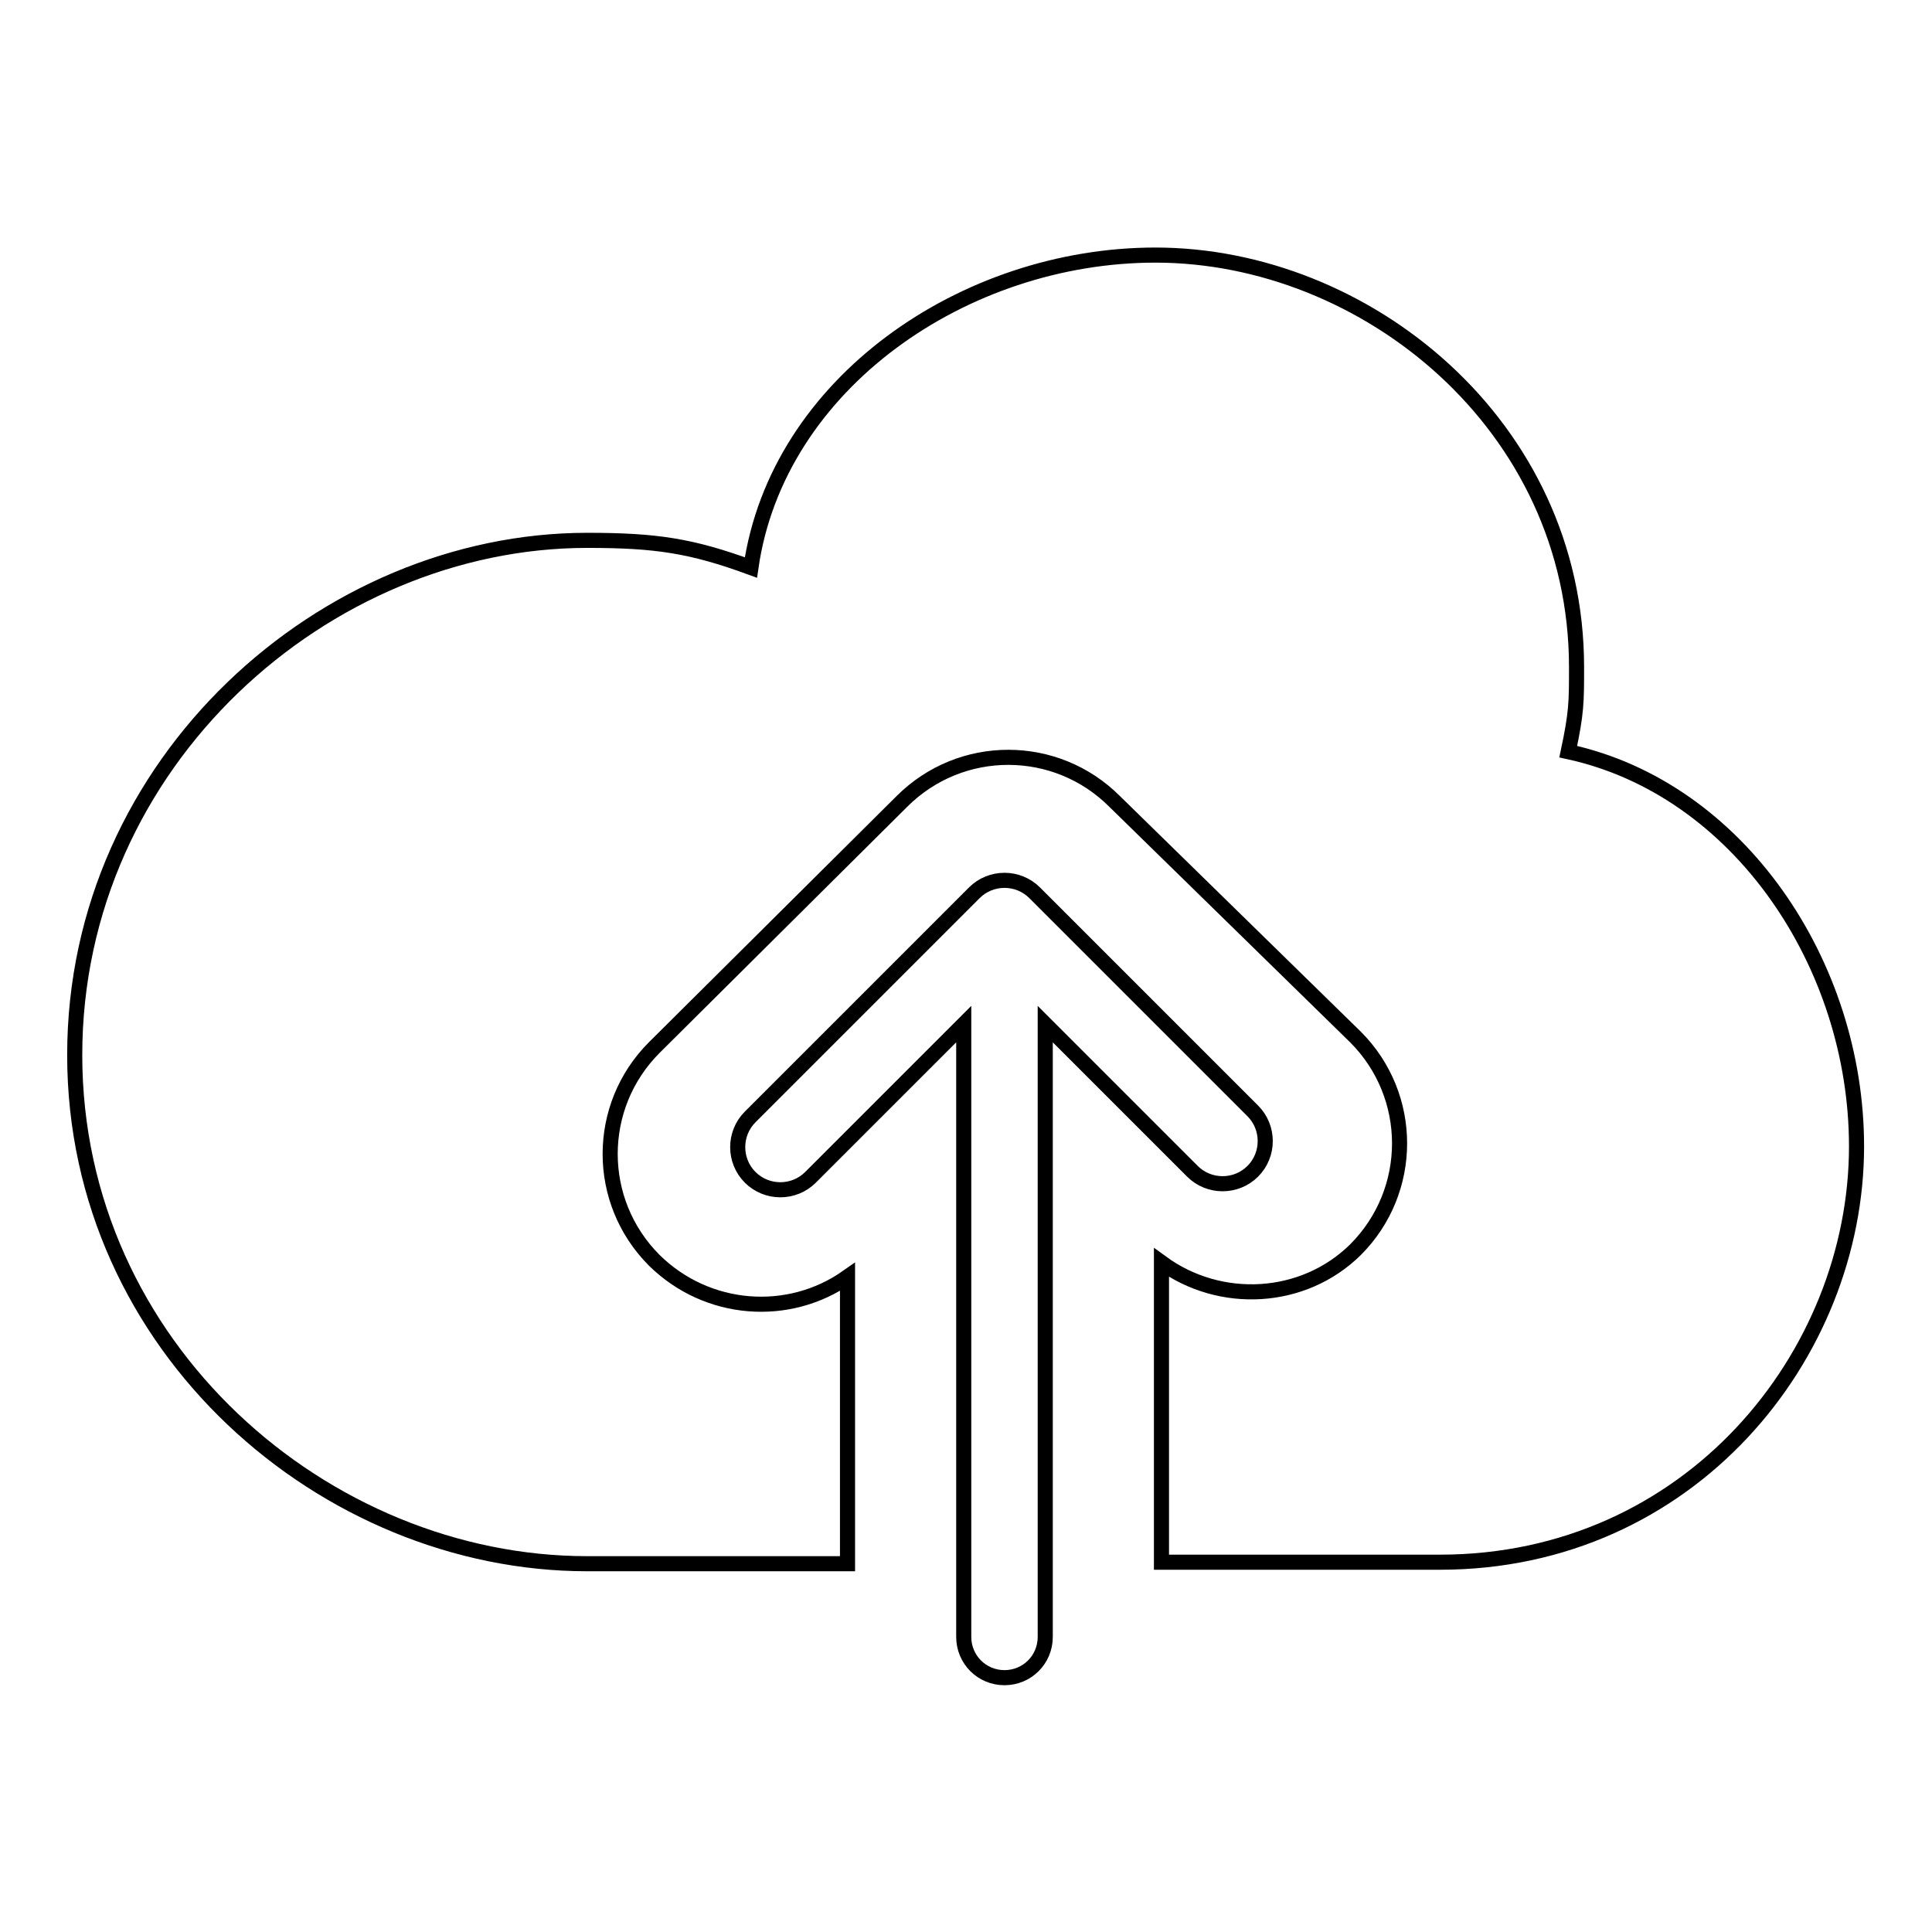
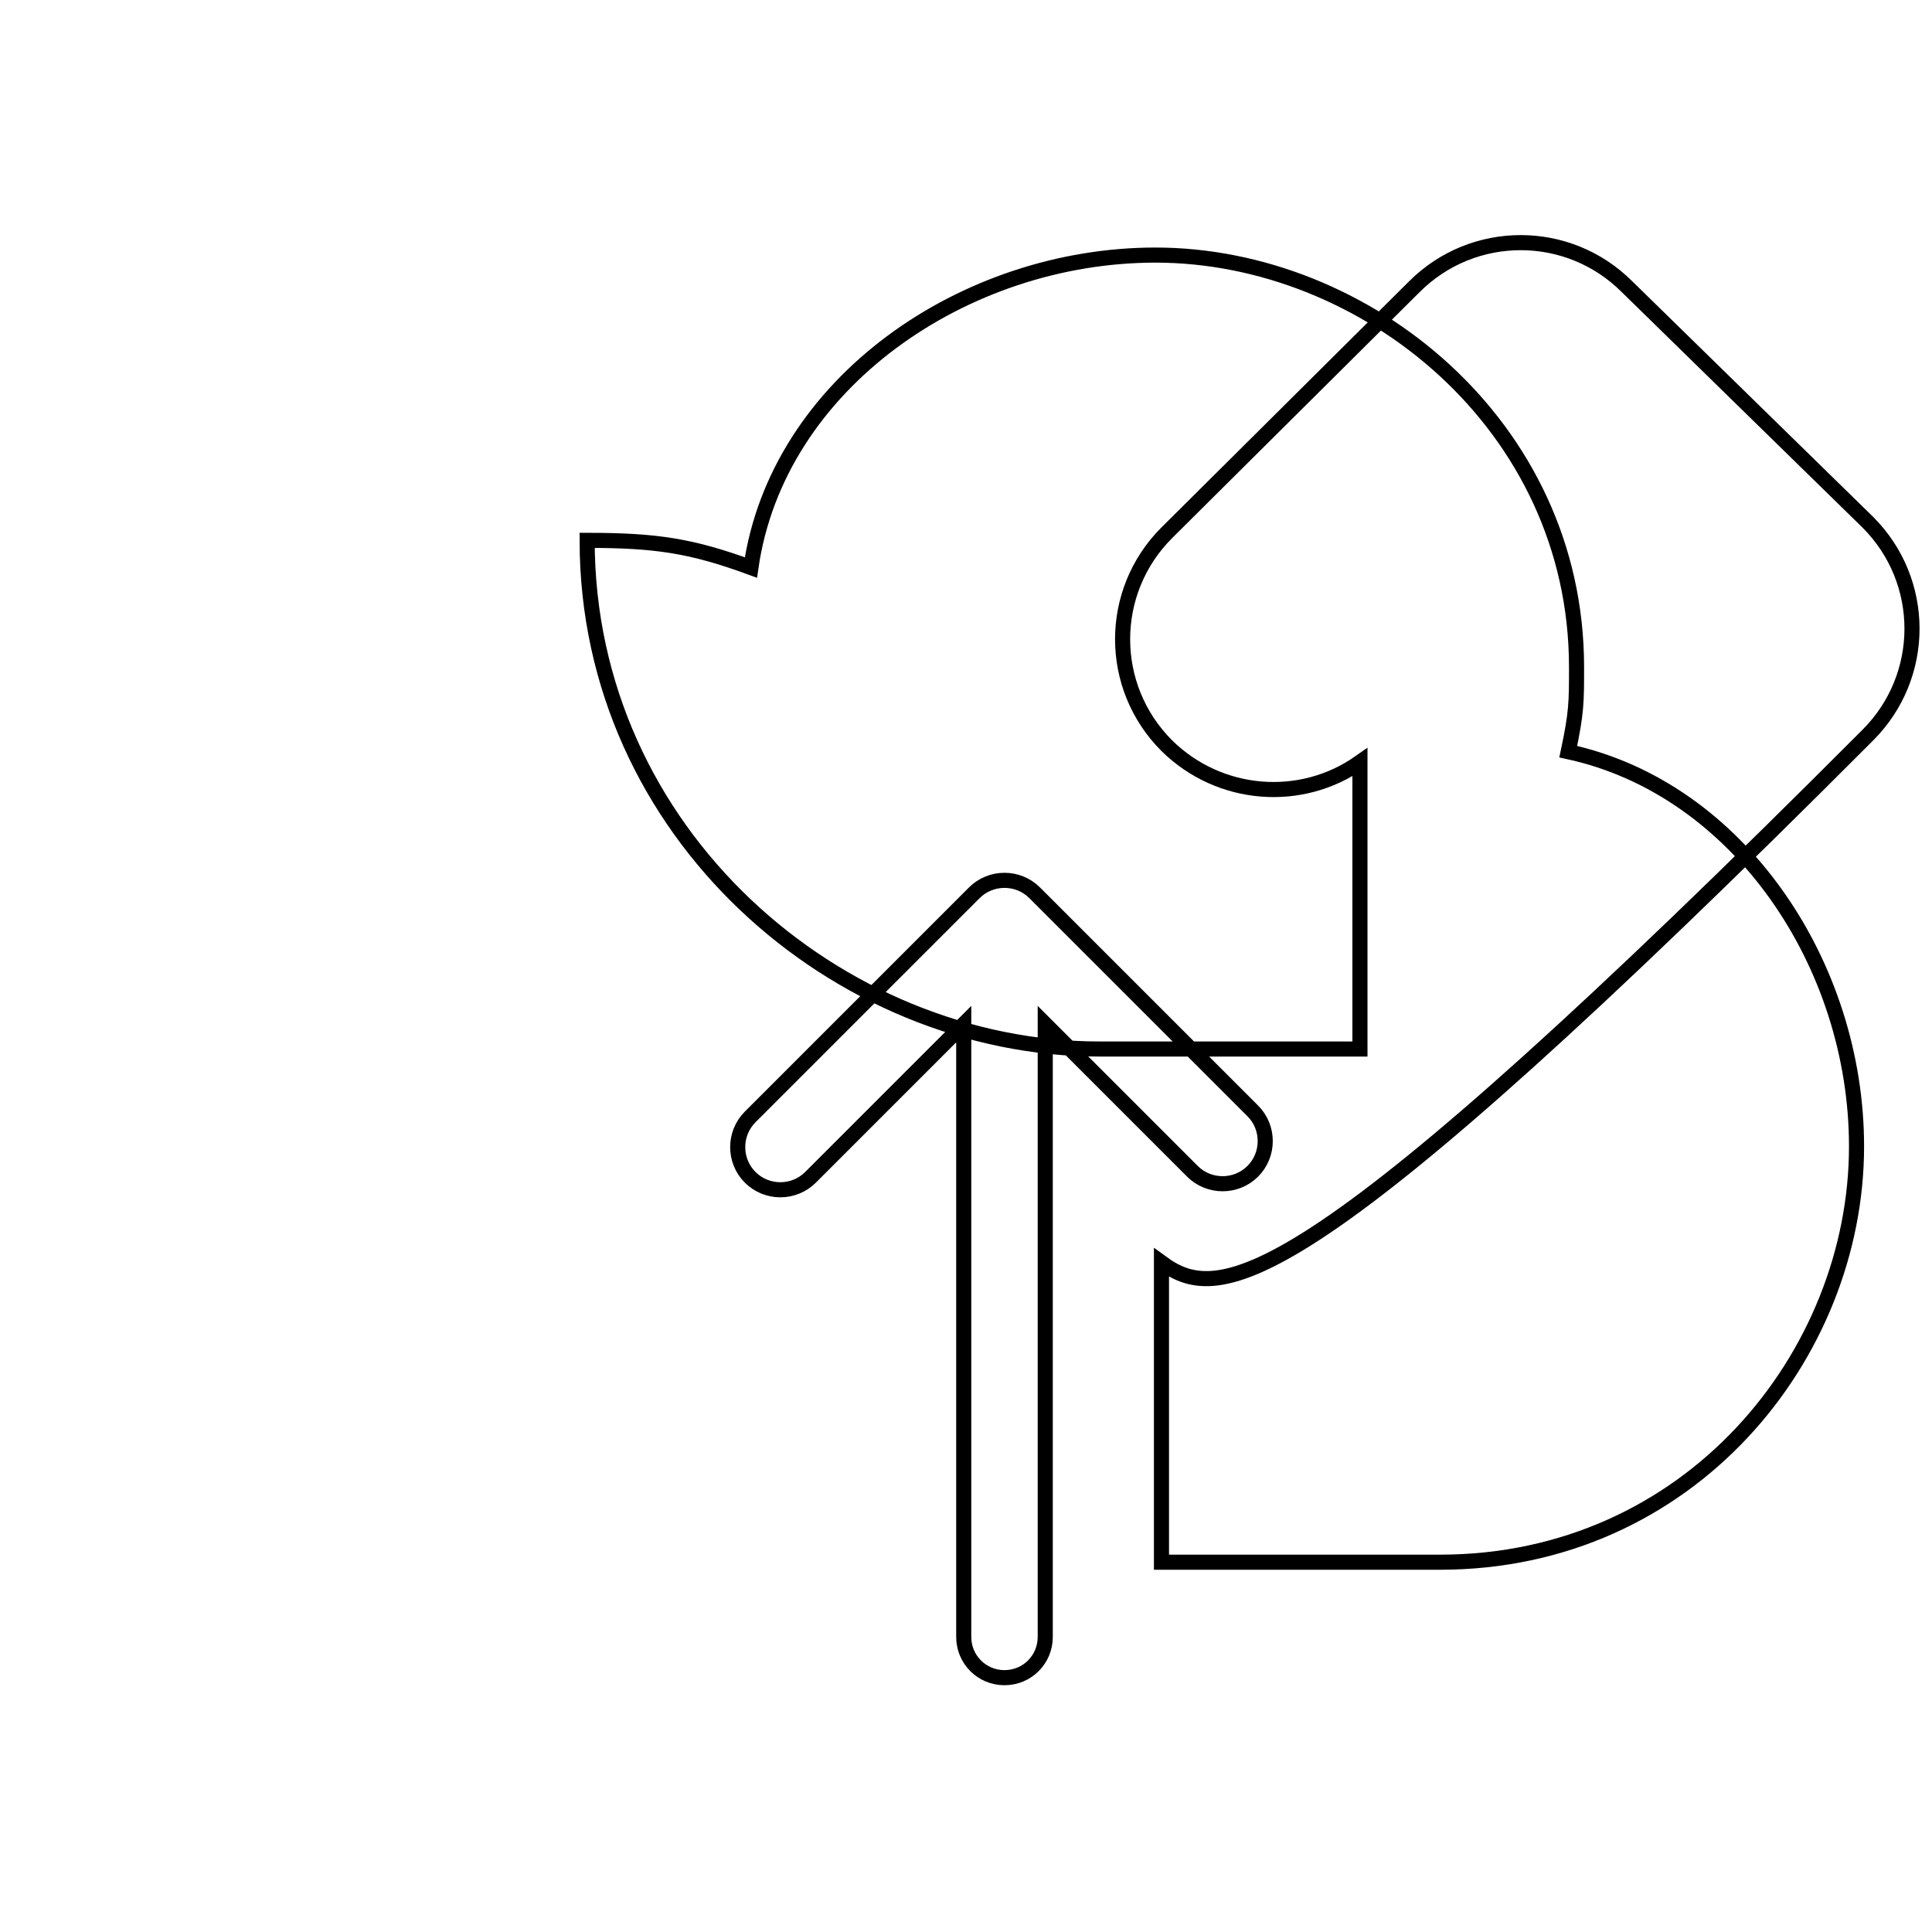
<svg xmlns="http://www.w3.org/2000/svg" version="1.1" x="0px" y="0px" viewBox="0 0 256 256" enable-background="new 0 0 256 256" xml:space="preserve">
  <g>
-     <path stroke-width="2" fill-opacity="0" stroke="#000000" d="M138.5,135.7v81.2c0,3-2.4,5.4-5.4,5.4c-3,0-5.4-2.4-5.4-5.4v-81.2L107.4,156c-2.2,2.2-5.8,2.2-8,0 c-2.2-2.2-2.2-5.8,0-8l29.7-29.7c2.2-2.2,5.8-2.2,8,0l15.9,15.9l13,13c2.2,2.2,2.2,5.8,0,8c-2.2,2.2-5.8,2.2-8,0l-13-13 L138.5,135.7z M153.9,167.3V207h21.9h15c33.1,0,55.2-27.4,55.2-55.1c0-24.1-15.6-47.4-38.2-52.3c1.1-5.2,1.1-6.5,1.1-11.2 c0-32.1-28-54.6-55.8-54.6c-25.3,0-50.1,17-53.6,41.4c-7.9-2.9-12.6-3.6-21.7-3.6c-34.7,0-67.9,29.3-67.9,68.2 c0,38.8,33.2,67.4,67.9,67.4h12.6h21.9v-38c-7.8,5.5-18.6,4.7-25.6-2.2c-7.8-7.8-7.8-20.4,0-28.2l32.8-32.6 c7.8-7.8,20.4-7.8,28.2,0l31.9,31.2c7.8,7.8,7.8,20.4,0,28.2C172.7,172.4,161.7,173,153.9,167.3z" />
+     <path stroke-width="2" fill-opacity="0" stroke="#000000" d="M138.5,135.7v81.2c0,3-2.4,5.4-5.4,5.4c-3,0-5.4-2.4-5.4-5.4v-81.2L107.4,156c-2.2,2.2-5.8,2.2-8,0 c-2.2-2.2-2.2-5.8,0-8l29.7-29.7c2.2-2.2,5.8-2.2,8,0l15.9,15.9l13,13c2.2,2.2,2.2,5.8,0,8c-2.2,2.2-5.8,2.2-8,0l-13-13 L138.5,135.7z M153.9,167.3V207h21.9h15c33.1,0,55.2-27.4,55.2-55.1c0-24.1-15.6-47.4-38.2-52.3c1.1-5.2,1.1-6.5,1.1-11.2 c0-32.1-28-54.6-55.8-54.6c-25.3,0-50.1,17-53.6,41.4c-7.9-2.9-12.6-3.6-21.7-3.6c0,38.8,33.2,67.4,67.9,67.4h12.6h21.9v-38c-7.8,5.5-18.6,4.7-25.6-2.2c-7.8-7.8-7.8-20.4,0-28.2l32.8-32.6 c7.8-7.8,20.4-7.8,28.2,0l31.9,31.2c7.8,7.8,7.8,20.4,0,28.2C172.7,172.4,161.7,173,153.9,167.3z" />
  </g>
</svg>